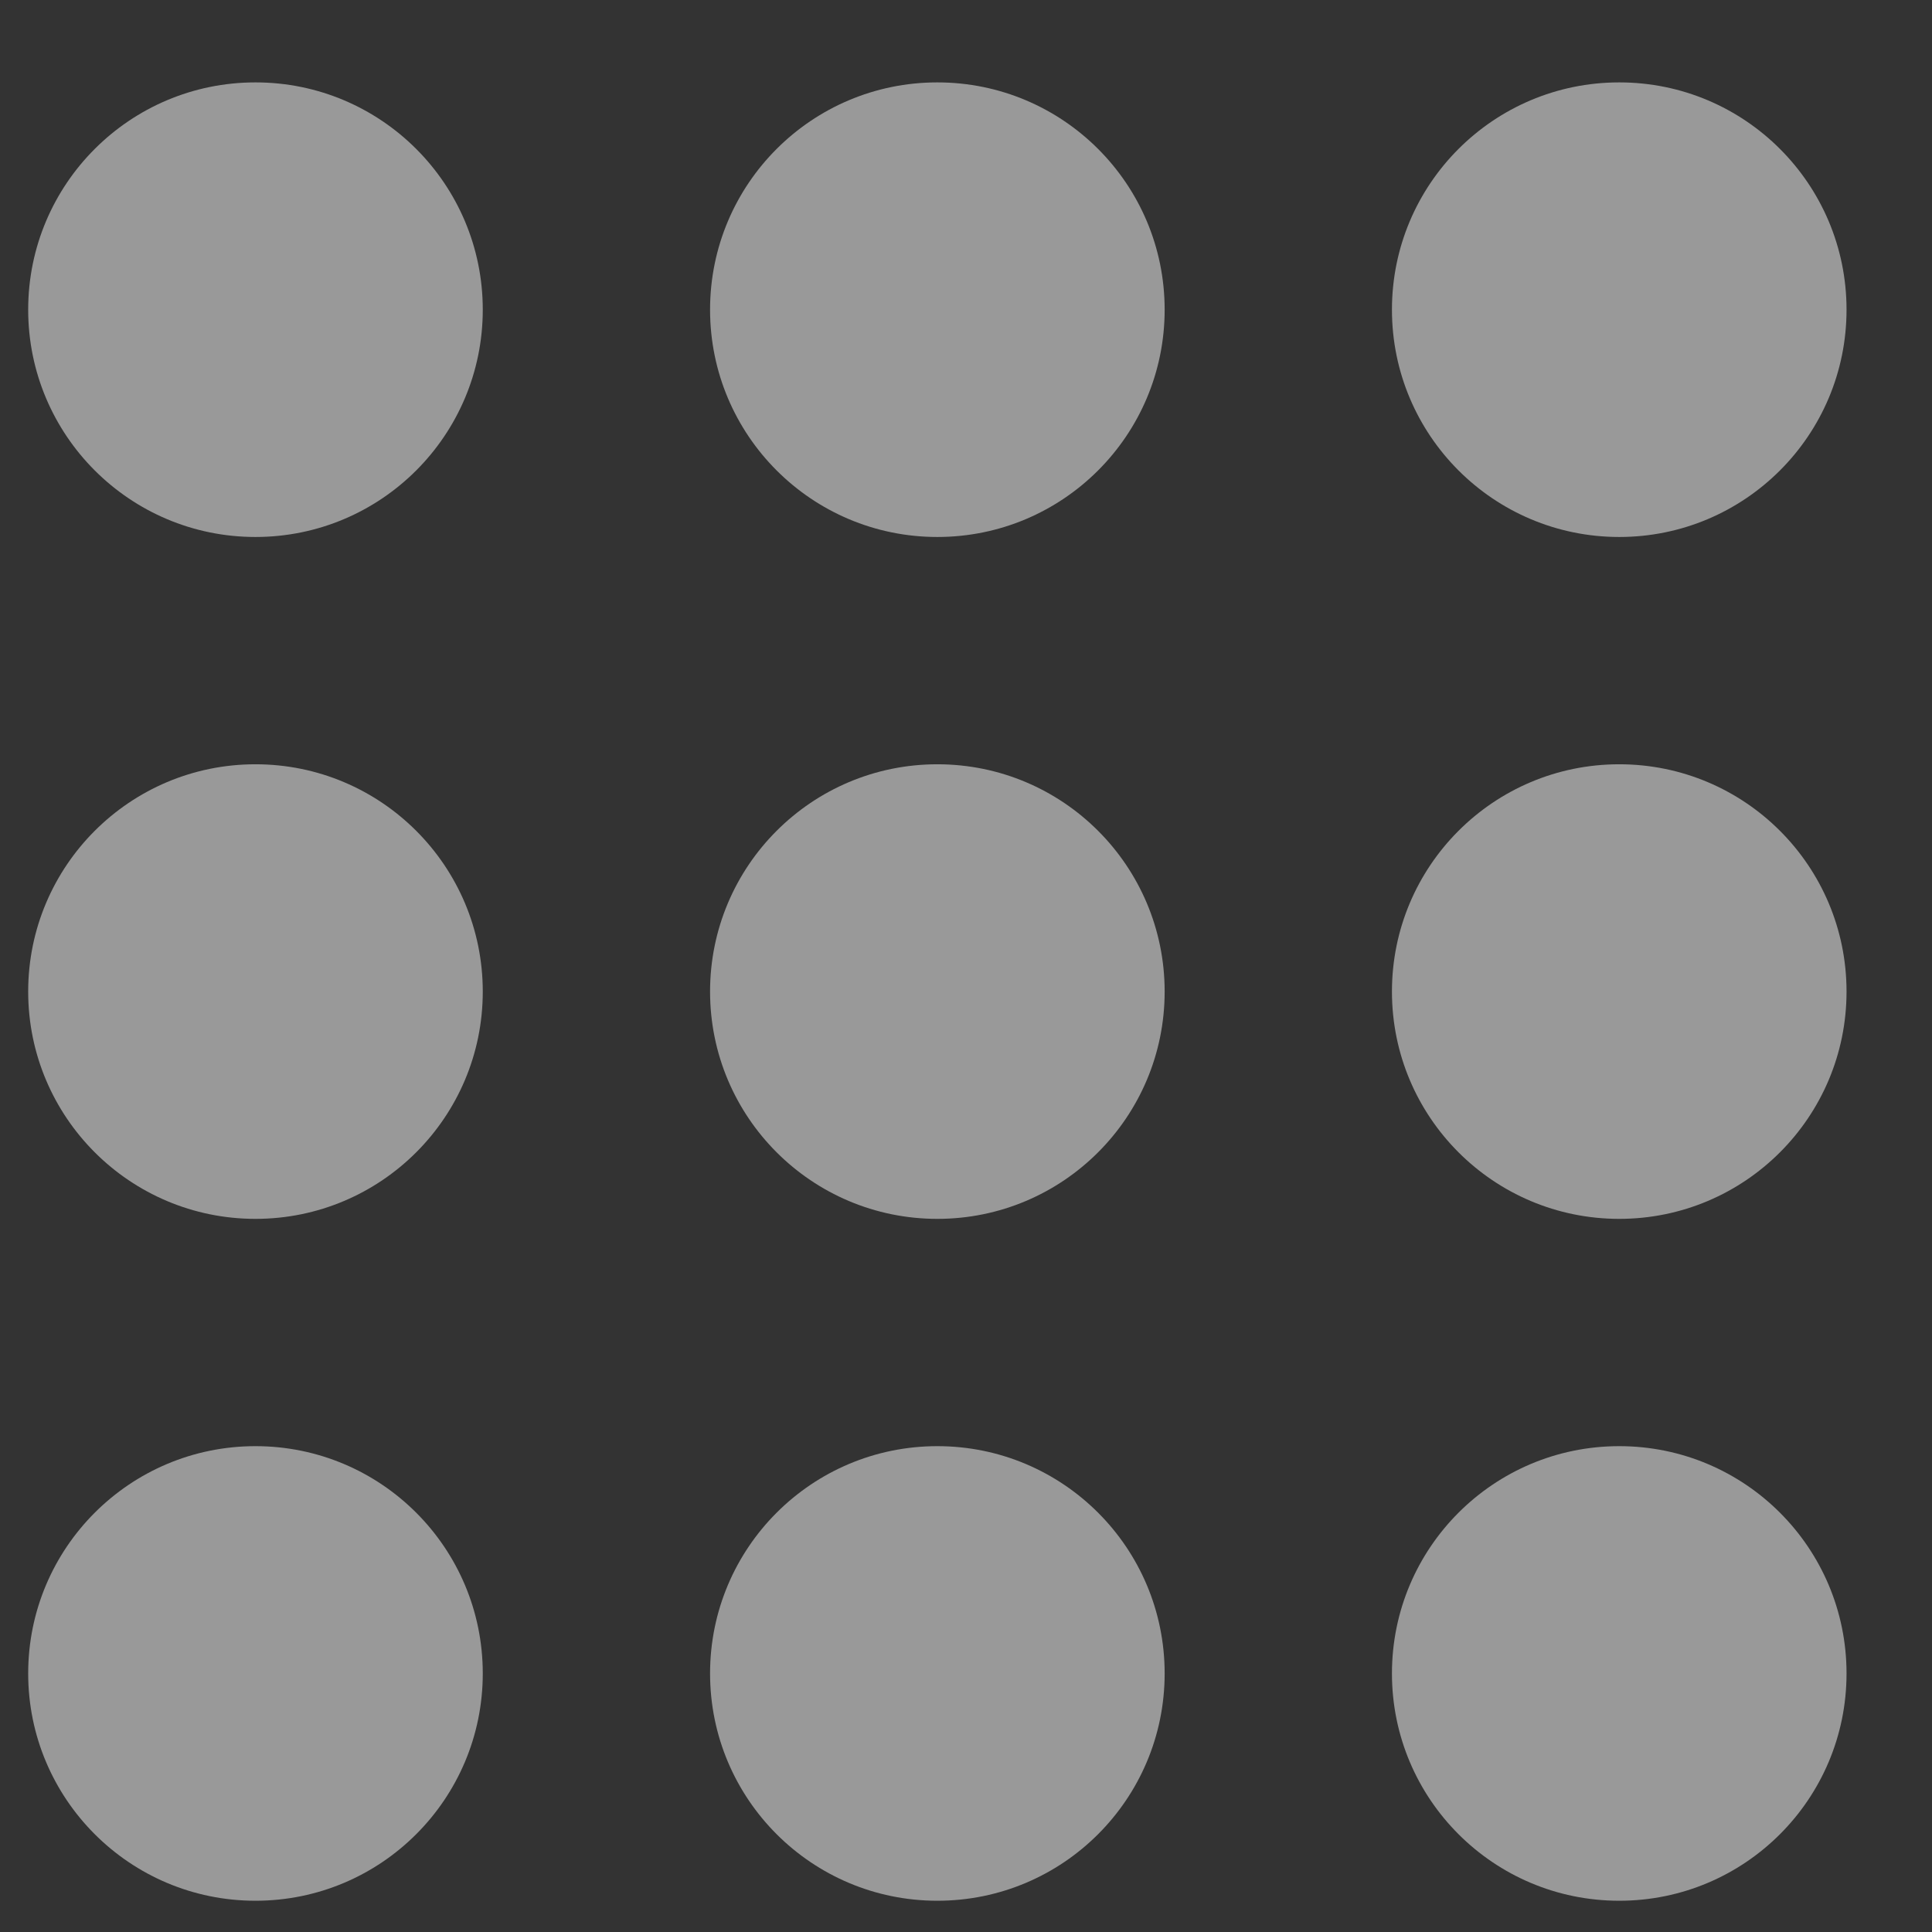
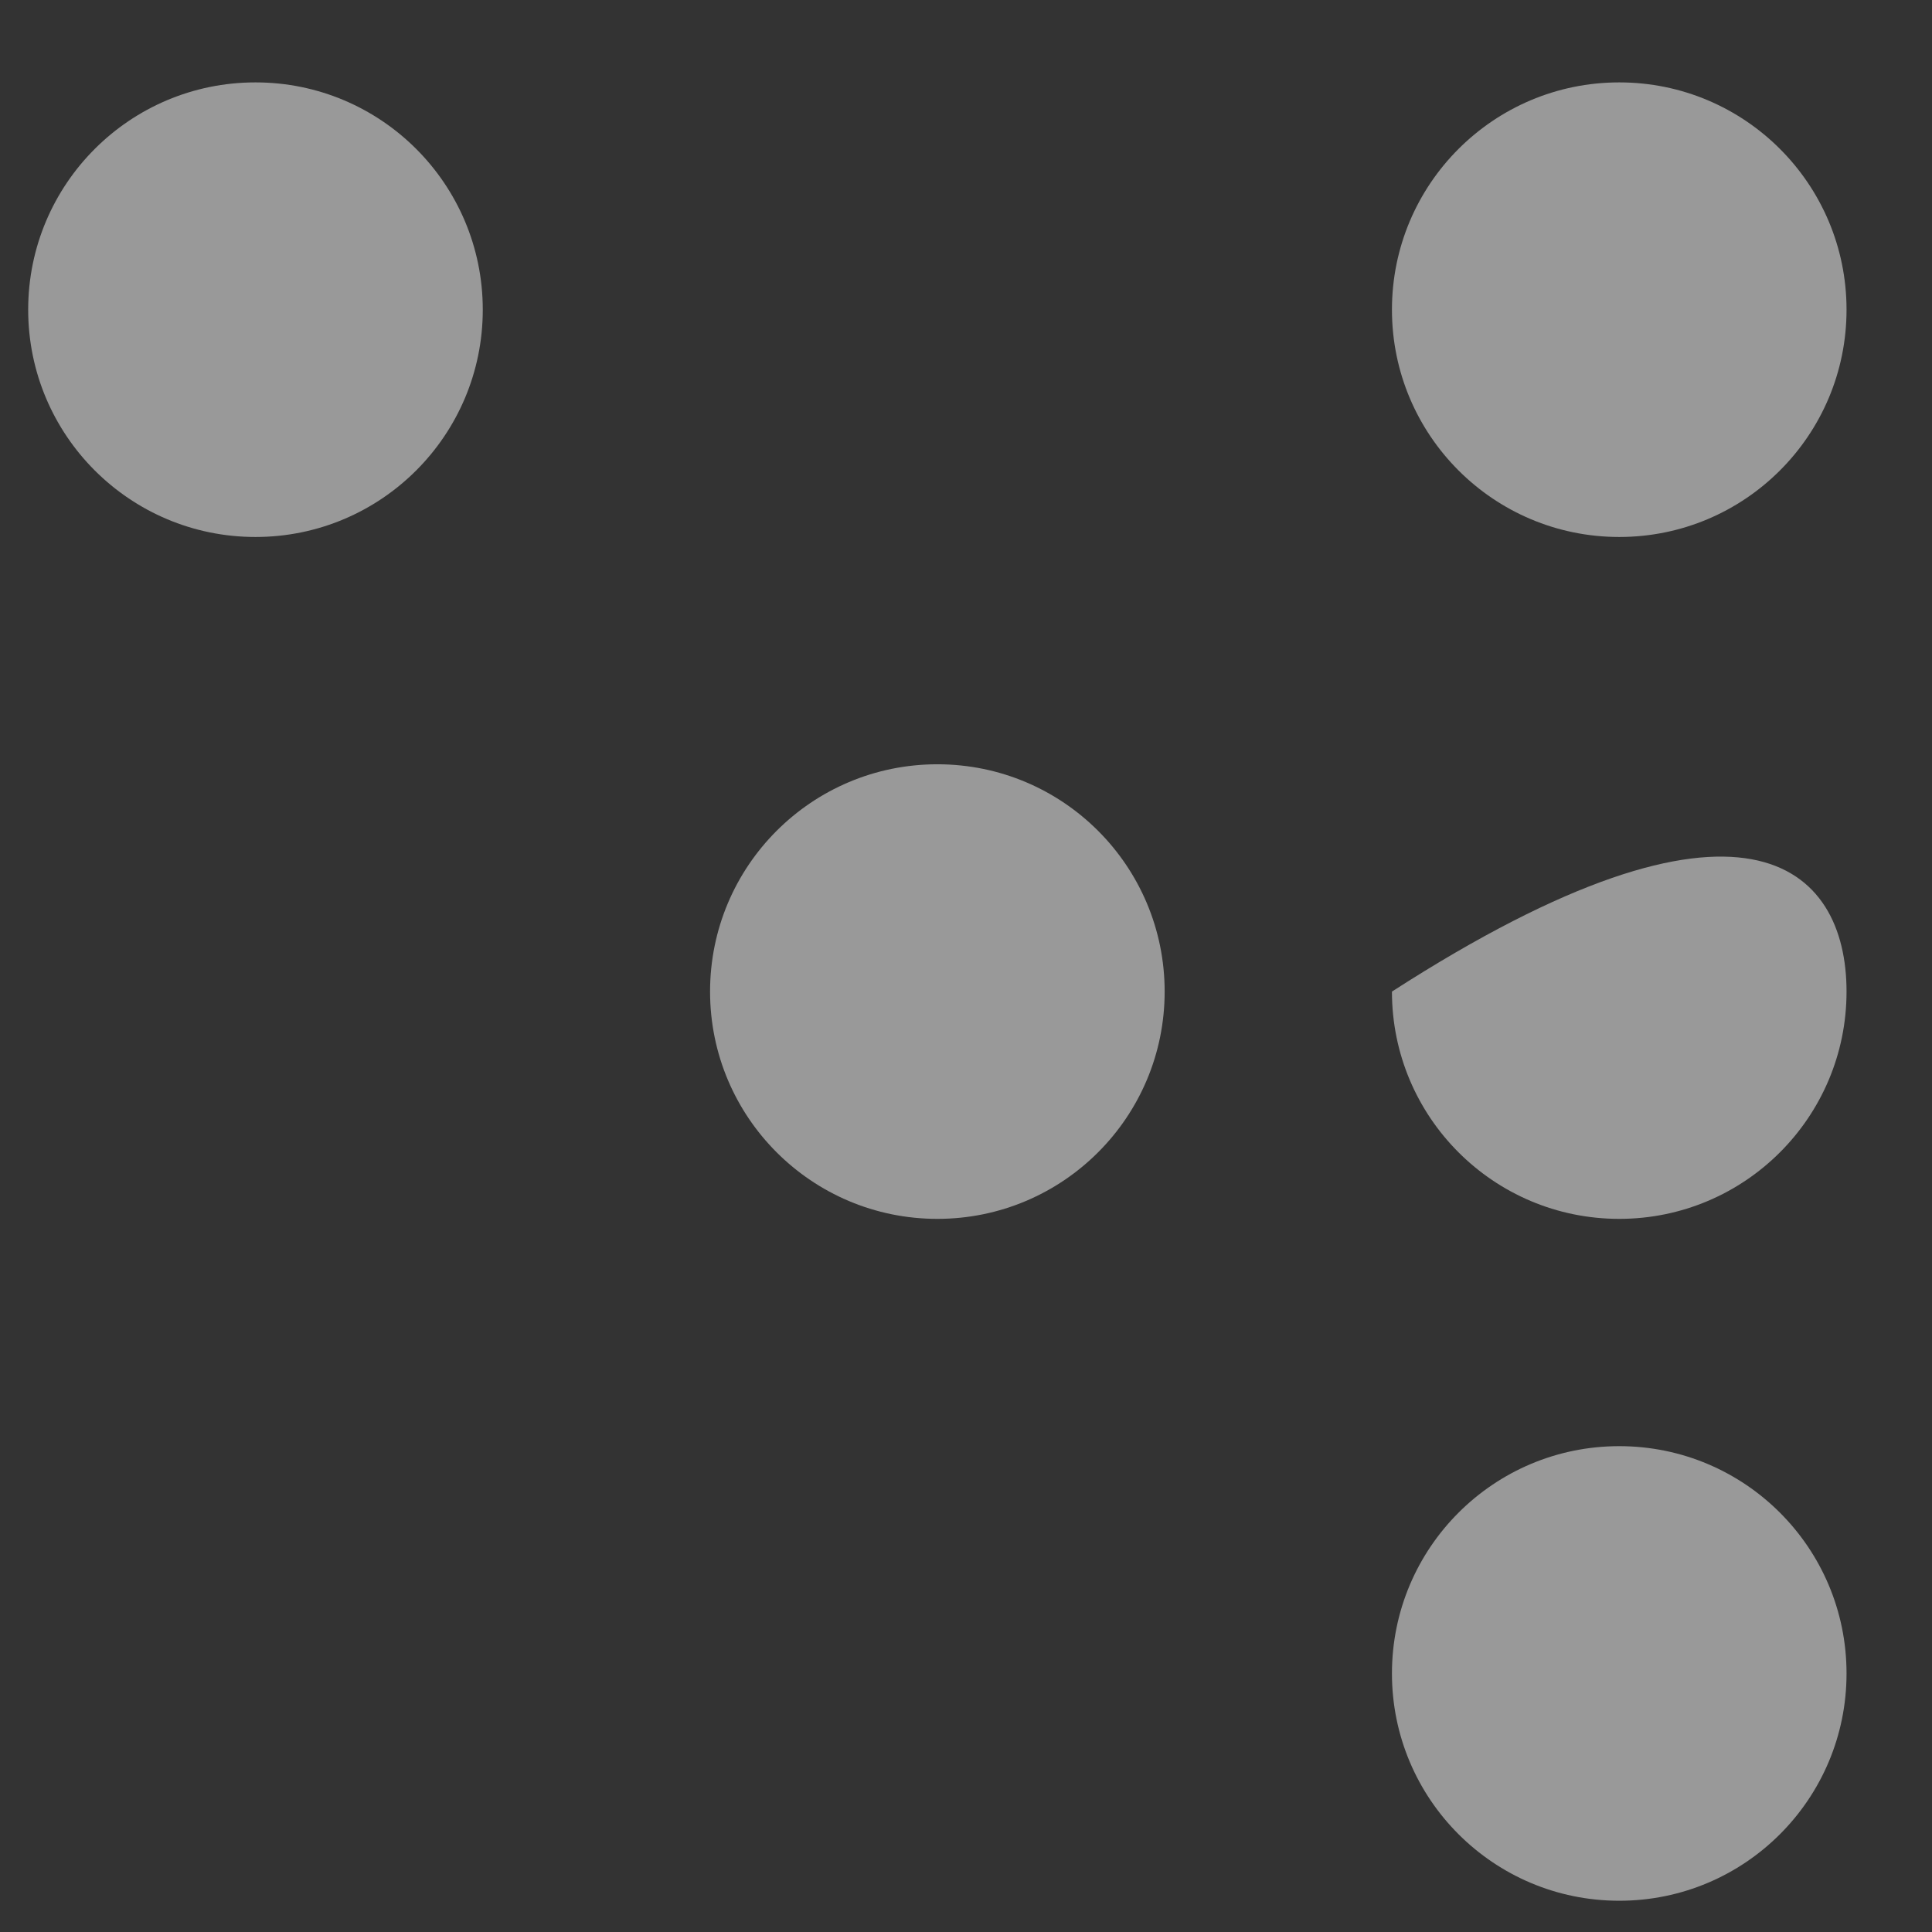
<svg xmlns="http://www.w3.org/2000/svg" width="17" height="17" viewBox="0 0 17 17" fill="none">
  <rect x="0" y="0" width="17" height="17" fill="#333333" stroke="none" />
  <path d="M0.248 2.725C0.248 1.62 1.143 0.725 2.248 0.725C3.353 0.725 4.248 1.62 4.248 2.725C4.248 3.83 3.353 4.725 2.248 4.725C1.143 4.725 0.248 3.83 0.248 2.725Z" fill="white" fill-opacity="0.5" />
-   <path d="M0.248 8.725C0.248 7.62 1.143 6.725 2.248 6.725C3.353 6.725 4.248 7.62 4.248 8.725C4.248 9.83 3.353 10.725 2.248 10.725C1.143 10.725 0.248 9.83 0.248 8.725Z" fill="white" fill-opacity="0.5" />
-   <path d="M0.248 14.725C0.248 13.62 1.143 12.725 2.248 12.725C3.353 12.725 4.248 13.62 4.248 14.725C4.248 15.83 3.353 16.725 2.248 16.725C1.143 16.725 0.248 15.83 0.248 14.725Z" fill="white" fill-opacity="0.5" />
-   <path d="M6.248 2.725C6.248 1.62 7.143 0.725 8.248 0.725C9.353 0.725 10.248 1.62 10.248 2.725C10.248 3.83 9.353 4.725 8.248 4.725C7.143 4.725 6.248 3.83 6.248 2.725Z" fill="white" fill-opacity="0.5" />
  <path d="M6.248 8.725C6.248 7.62 7.143 6.725 8.248 6.725C9.353 6.725 10.248 7.62 10.248 8.725C10.248 9.83 9.353 10.725 8.248 10.725C7.143 10.725 6.248 9.83 6.248 8.725Z" fill="white" fill-opacity="0.5" />
-   <path d="M6.248 14.725C6.248 13.62 7.143 12.725 8.248 12.725C9.353 12.725 10.248 13.62 10.248 14.725C10.248 15.83 9.353 16.725 8.248 16.725C7.143 16.725 6.248 15.83 6.248 14.725Z" fill="white" fill-opacity="0.5" />
  <path d="M12.248 2.725C12.248 1.62 13.143 0.725 14.248 0.725C15.353 0.725 16.248 1.62 16.248 2.725C16.248 3.83 15.353 4.725 14.248 4.725C13.143 4.725 12.248 3.83 12.248 2.725Z" fill="white" fill-opacity="0.5" />
-   <path d="M12.248 8.725C12.248 7.62 13.143 6.725 14.248 6.725C15.353 6.725 16.248 7.62 16.248 8.725C16.248 9.83 15.353 10.725 14.248 10.725C13.143 10.725 12.248 9.83 12.248 8.725Z" fill="white" fill-opacity="0.5" />
+   <path d="M12.248 8.725C15.353 6.725 16.248 7.62 16.248 8.725C16.248 9.83 15.353 10.725 14.248 10.725C13.143 10.725 12.248 9.83 12.248 8.725Z" fill="white" fill-opacity="0.5" />
  <path d="M12.248 14.725C12.248 13.62 13.143 12.725 14.248 12.725C15.353 12.725 16.248 13.62 16.248 14.725C16.248 15.83 15.353 16.725 14.248 16.725C13.143 16.725 12.248 15.83 12.248 14.725Z" fill="white" fill-opacity="0.5" />
</svg>